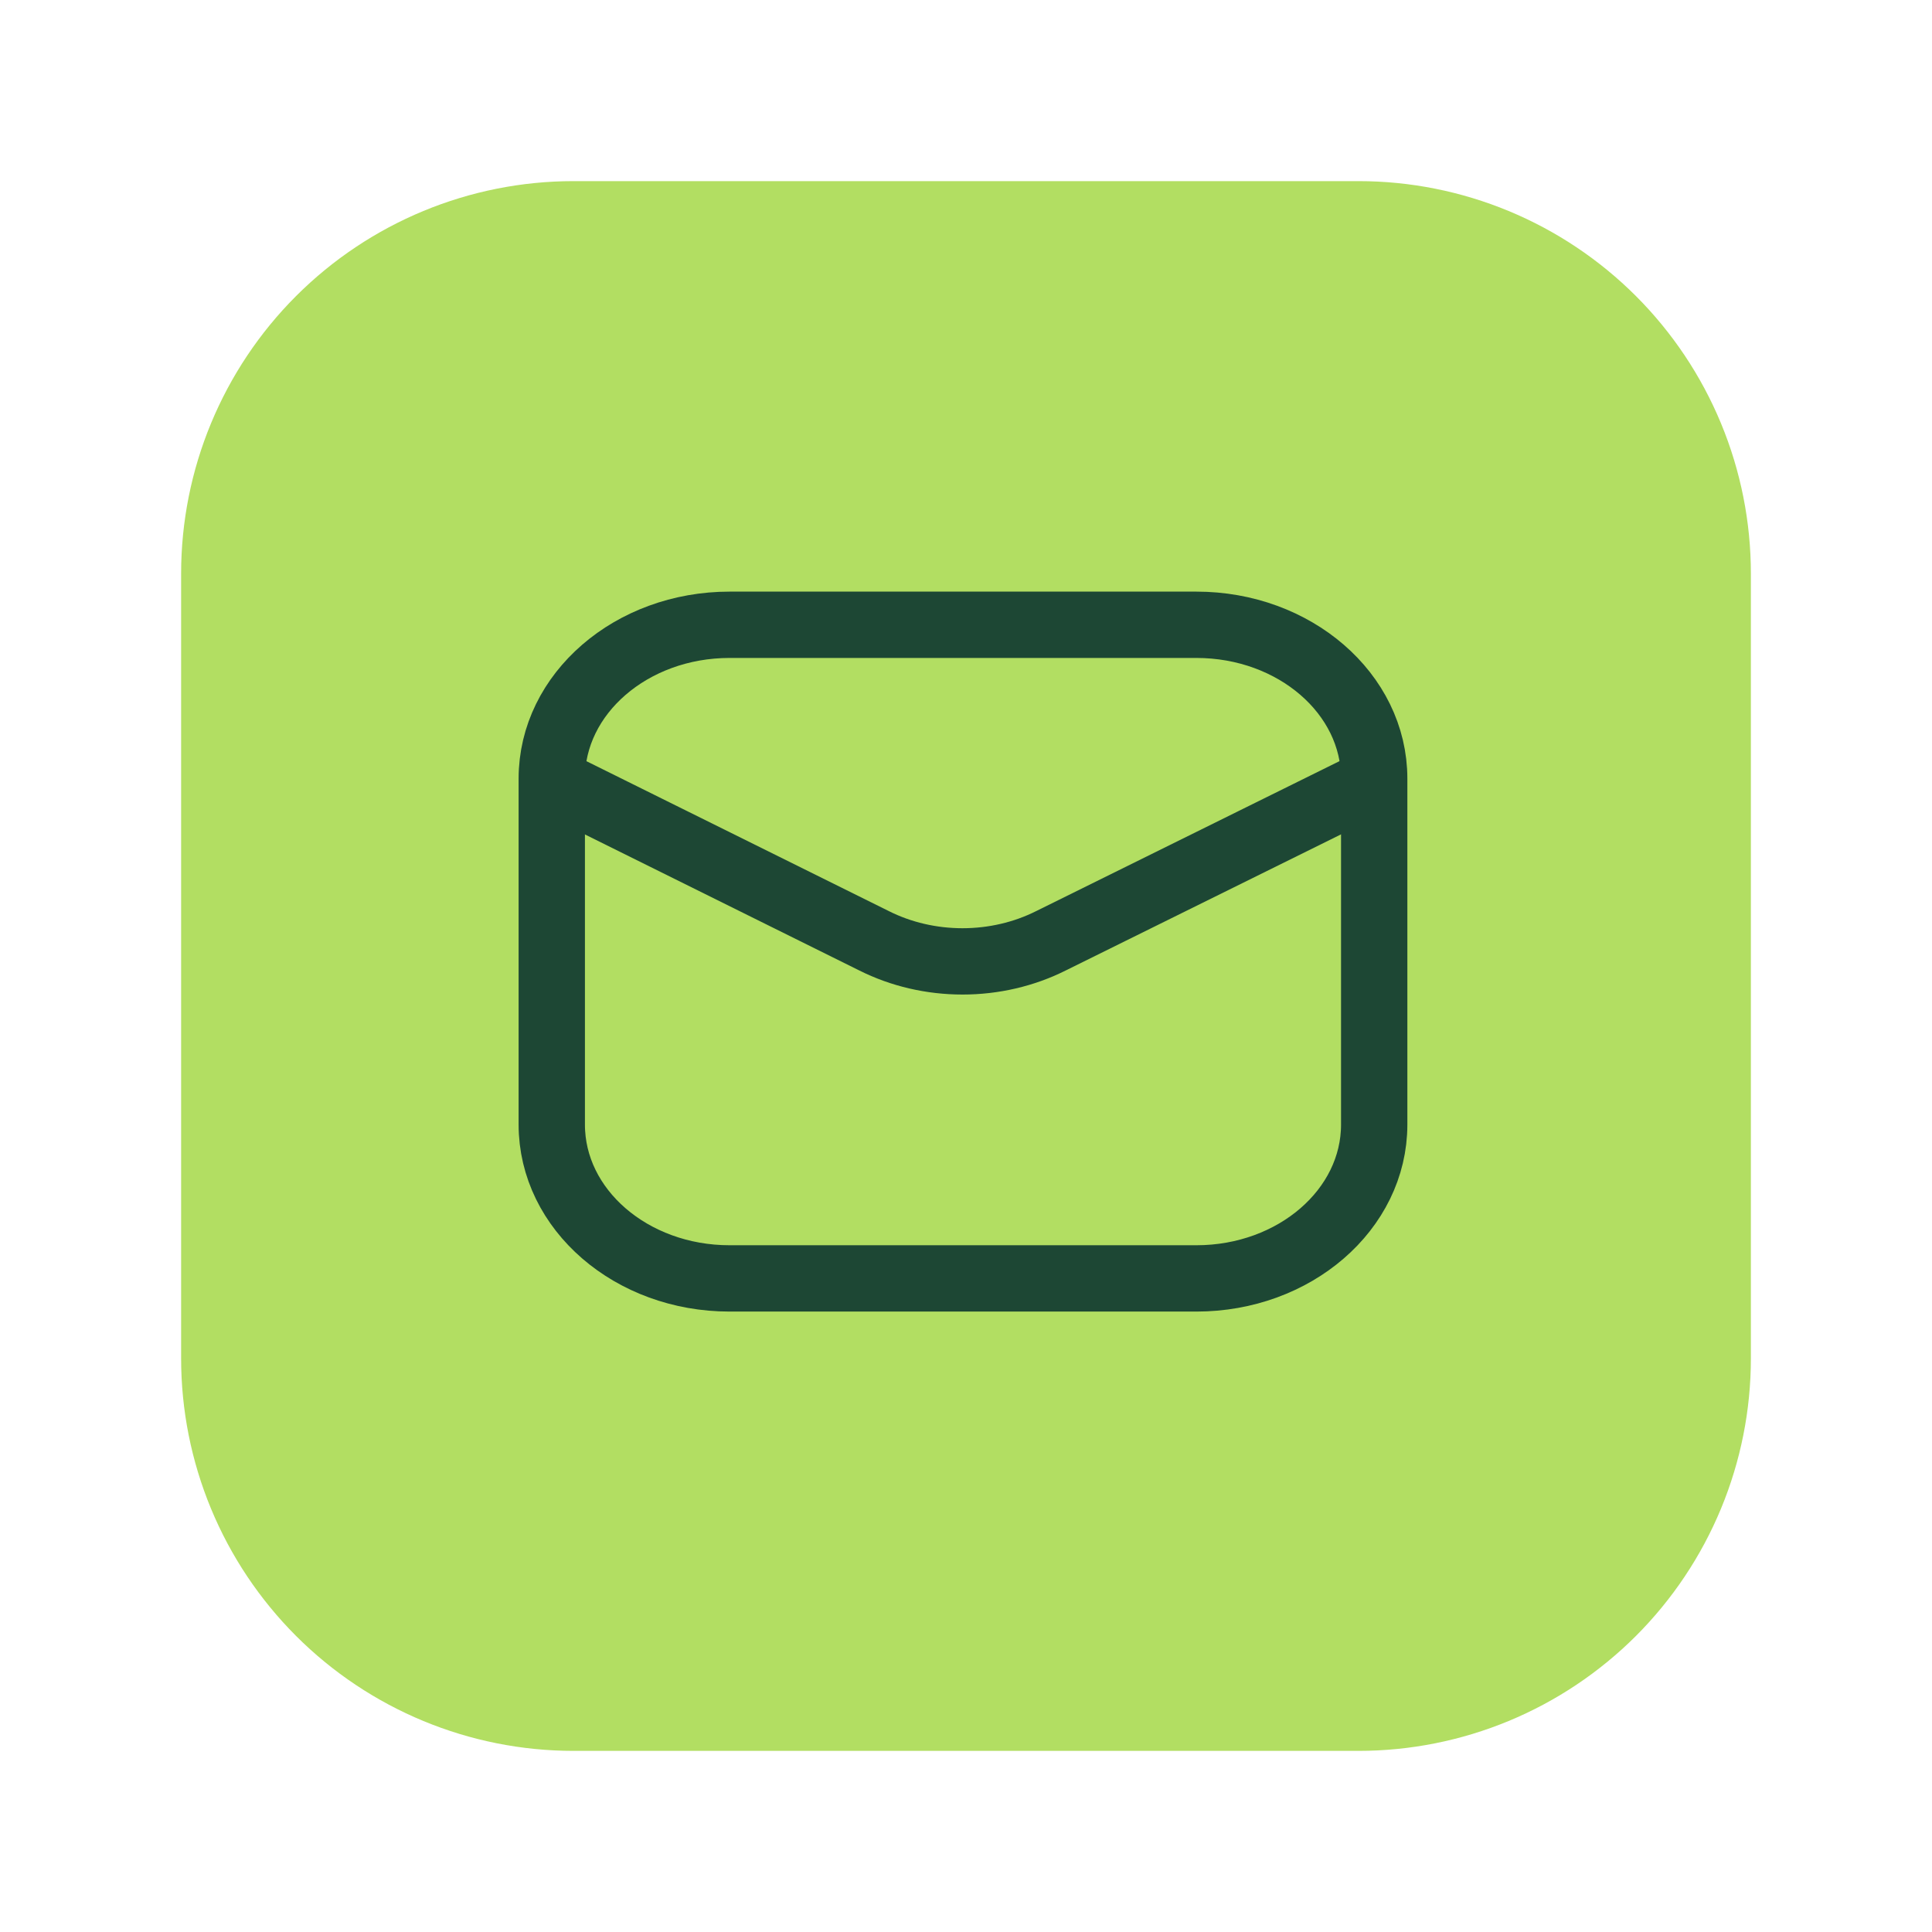
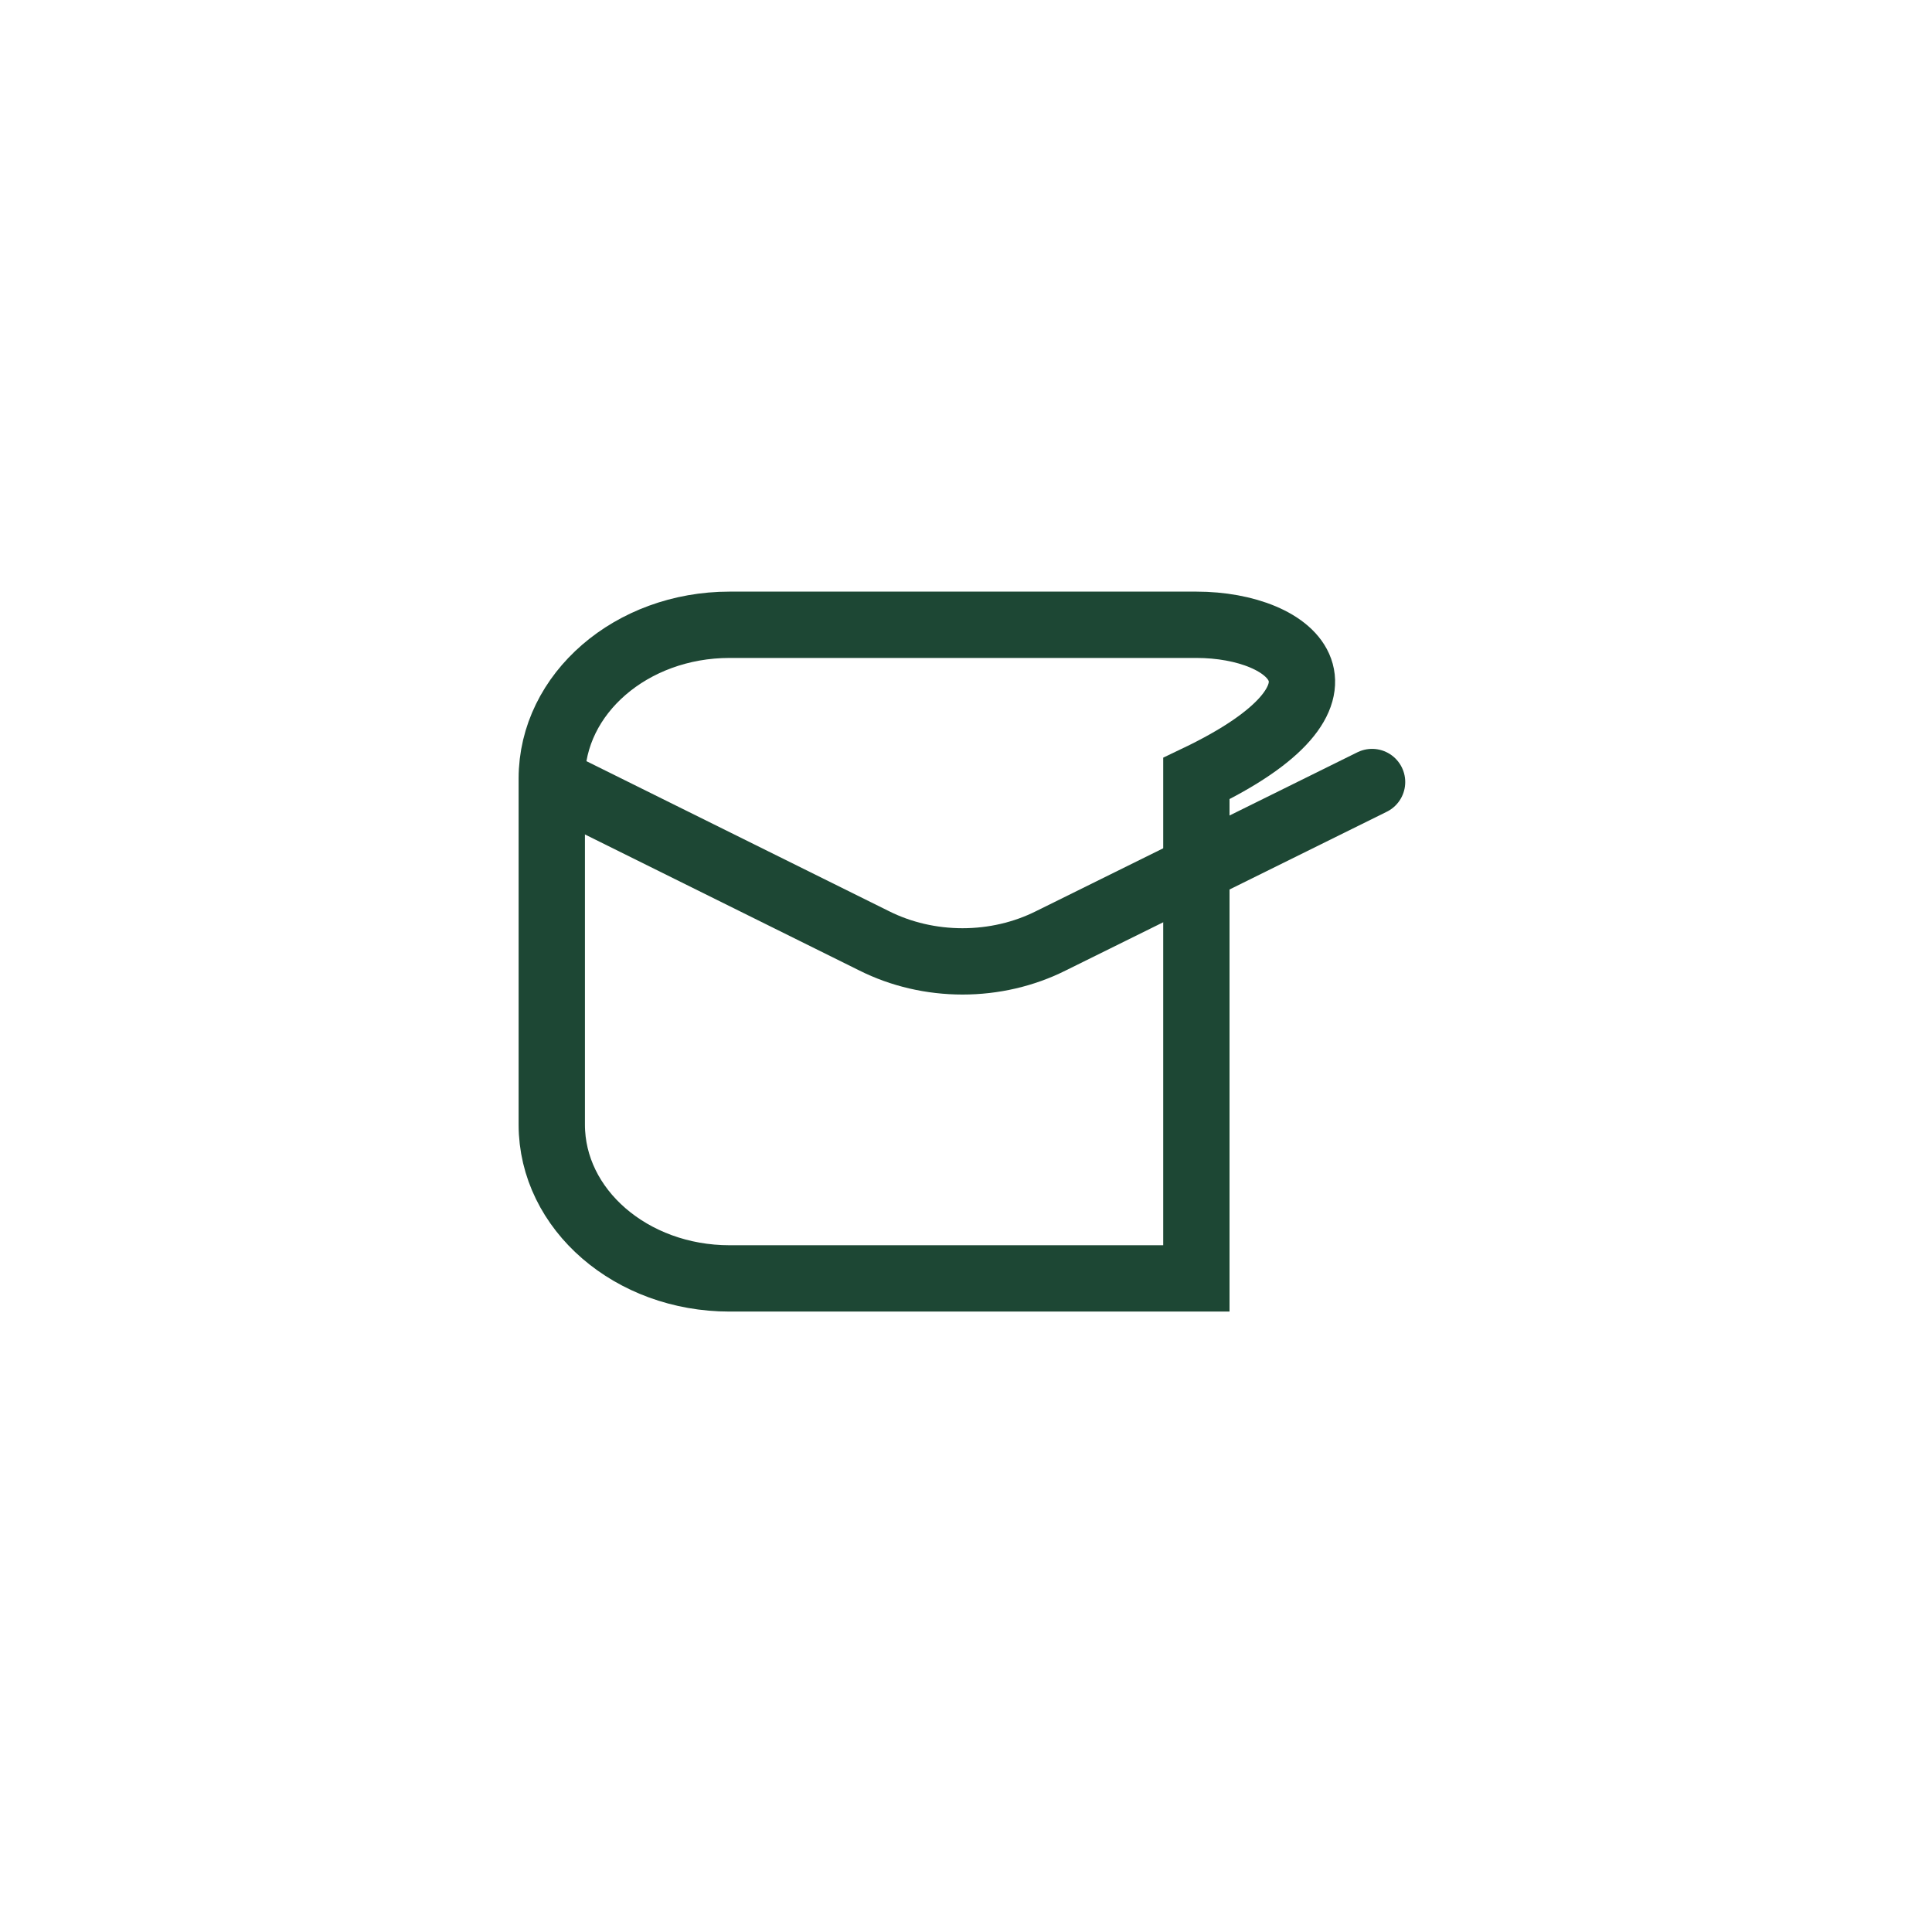
<svg xmlns="http://www.w3.org/2000/svg" width="67" height="67" viewBox="0 0 67 67" fill="none">
-   <path d="M47.109 6.281H19.891C16.281 6.281 12.82 7.715 10.267 10.267C7.715 12.82 6.281 16.281 6.281 19.891V47.109C6.281 48.897 6.633 50.666 7.317 52.318C8.001 53.969 9.004 55.469 10.267 56.733C12.82 59.285 16.281 60.719 19.891 60.719H47.109C48.897 60.719 50.666 60.367 52.318 59.683C53.969 58.999 55.469 57.996 56.733 56.733C57.996 55.469 58.999 53.969 59.683 52.318C60.367 50.666 60.719 48.897 60.719 47.109V19.891C60.719 18.103 60.367 16.334 59.683 14.682C58.999 13.031 57.996 11.531 56.733 10.267C55.469 9.004 53.969 8.001 52.318 7.317C50.666 6.633 48.897 6.281 47.109 6.281Z" fill="#B2DE62" />
-   <path d="M41.489 21.667H25.301C21.896 21.667 19.135 24.055 19.135 27V39C19.135 41.946 21.896 44.334 25.301 44.334H41.489C44.895 44.334 47.656 41.946 47.656 39V27C47.656 24.055 44.895 21.667 41.489 21.667Z" stroke="#1D4734" stroke-width="2.3" />
+   <path d="M41.489 21.667H25.301C21.896 21.667 19.135 24.055 19.135 27V39C19.135 41.946 21.896 44.334 25.301 44.334H41.489V27C47.656 24.055 44.895 21.667 41.489 21.667Z" stroke="#1D4734" stroke-width="2.3" />
  <path d="M19.207 27.12L30.315 32.627C31.246 33.094 32.303 33.34 33.379 33.34C34.455 33.34 35.512 33.094 36.443 32.627L47.582 27.12" stroke="#1D4734" stroke-width="2.3" stroke-linecap="round" stroke-linejoin="round" />
</svg>